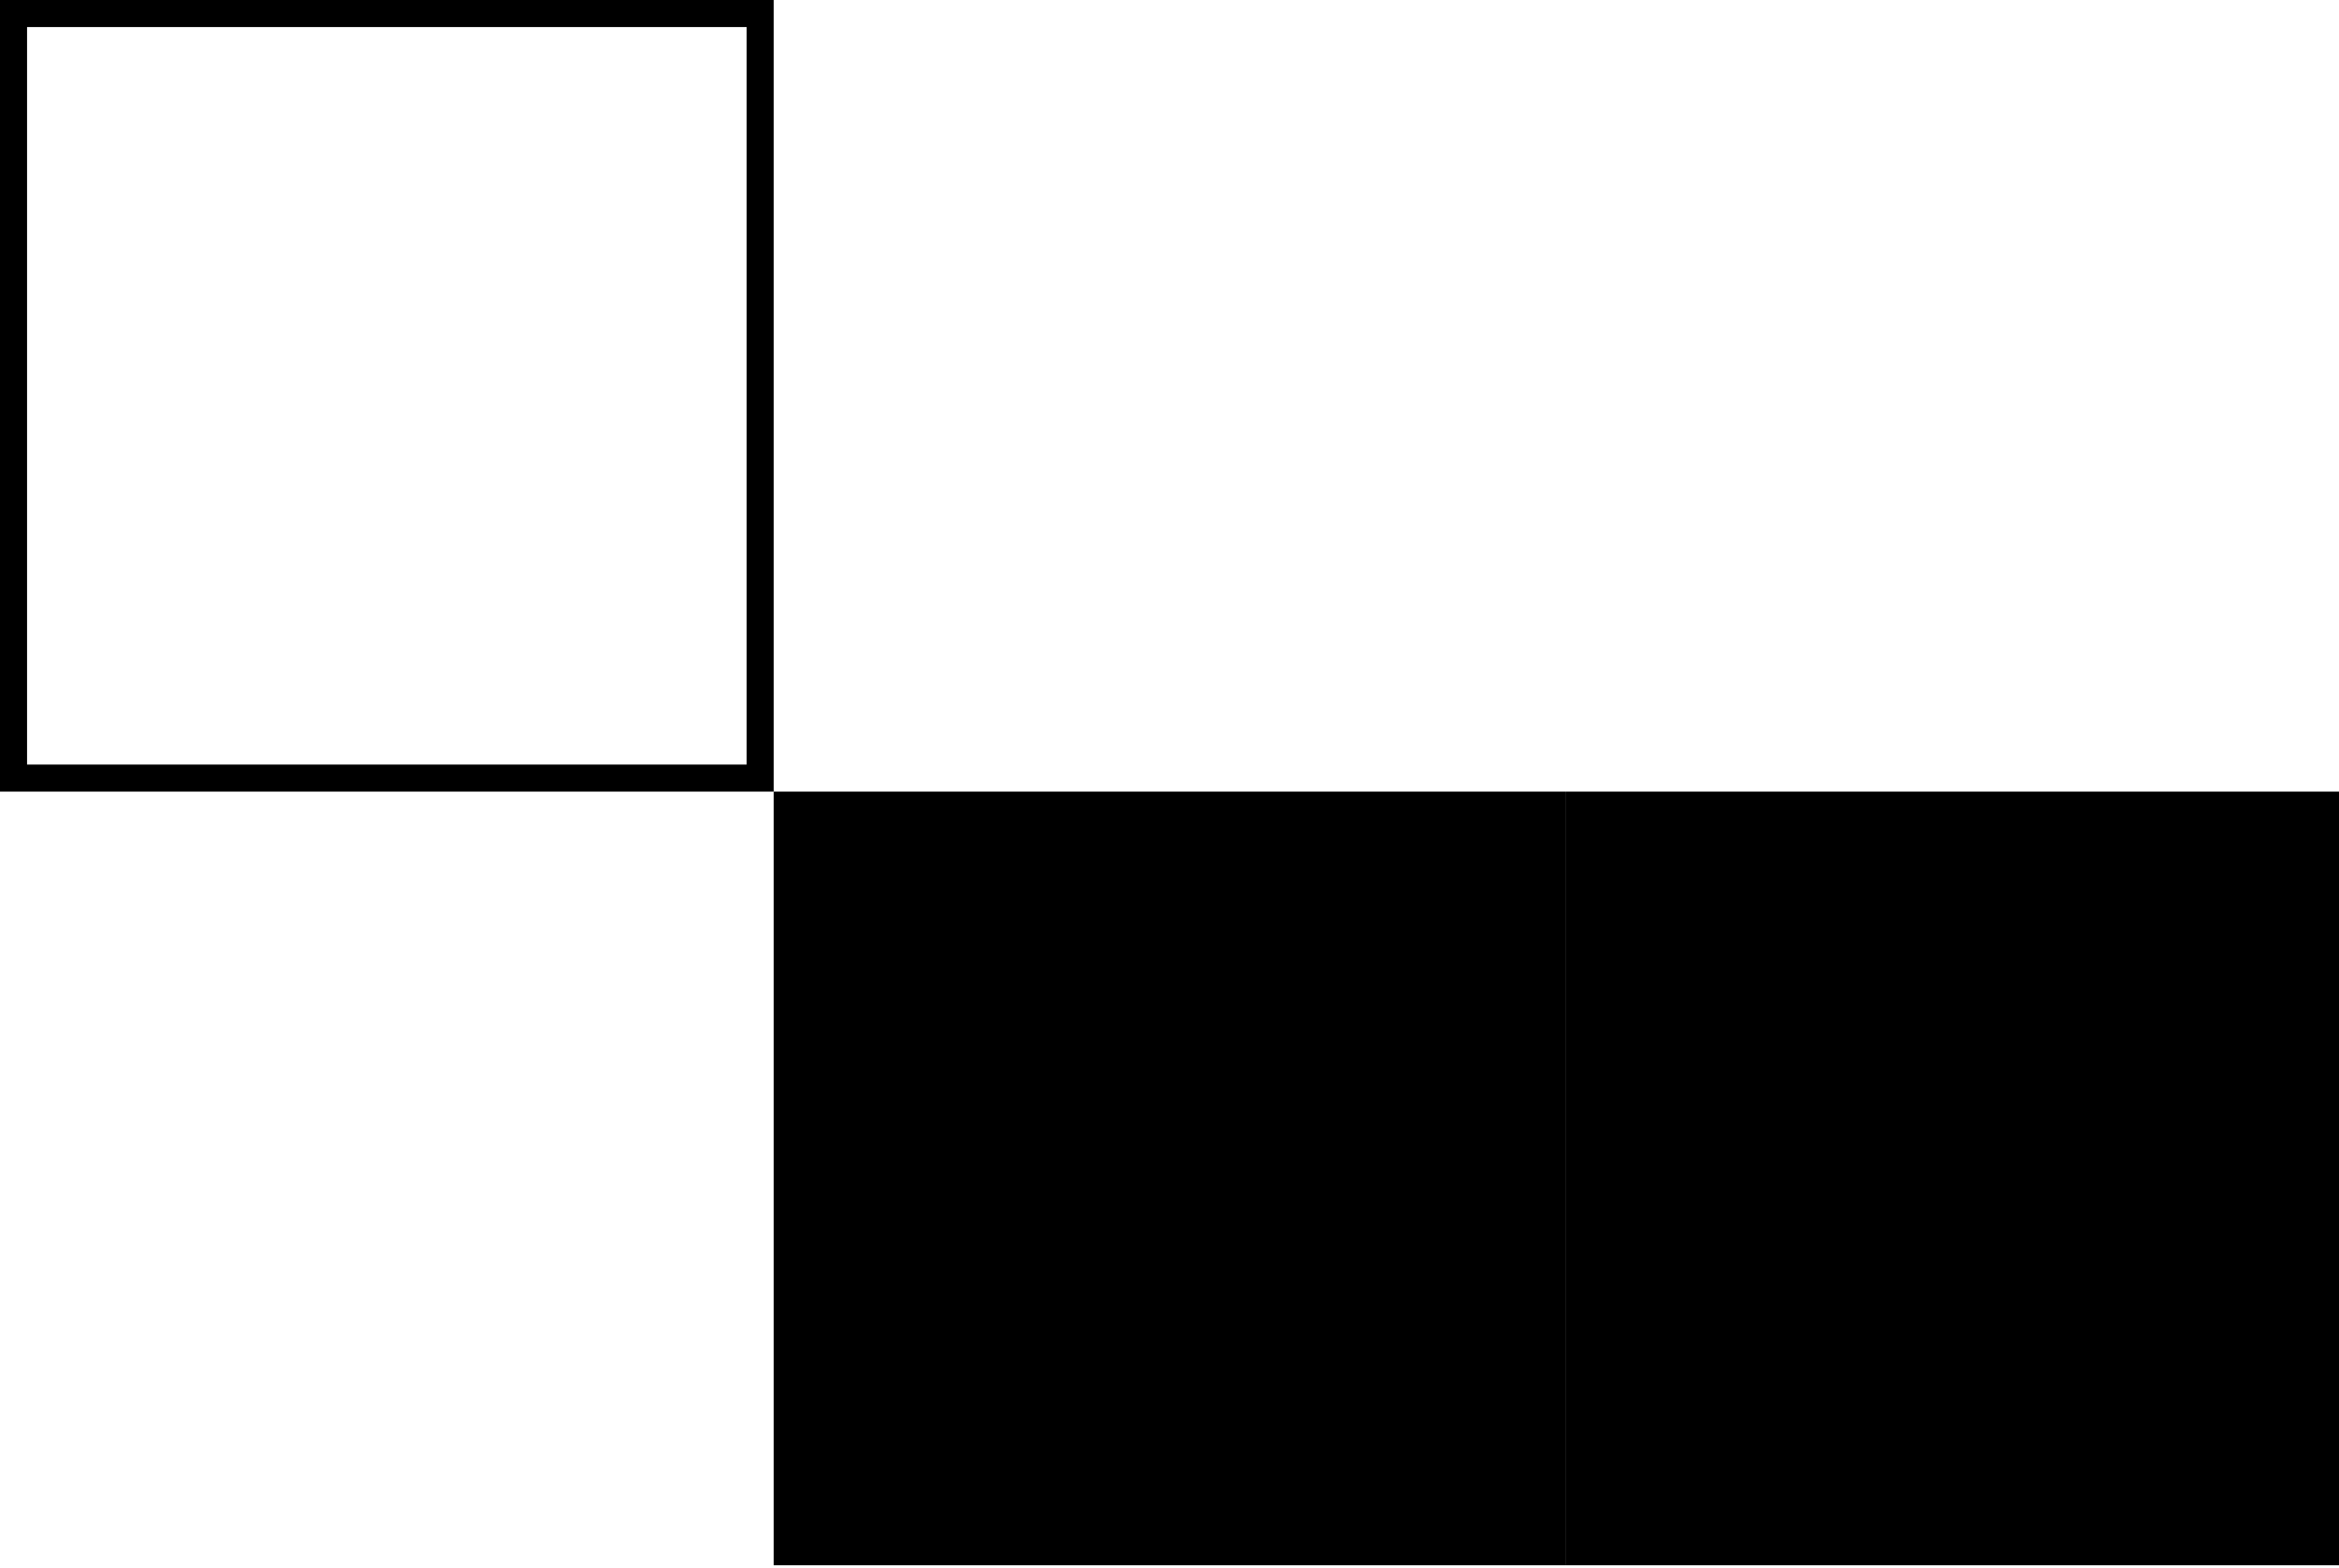
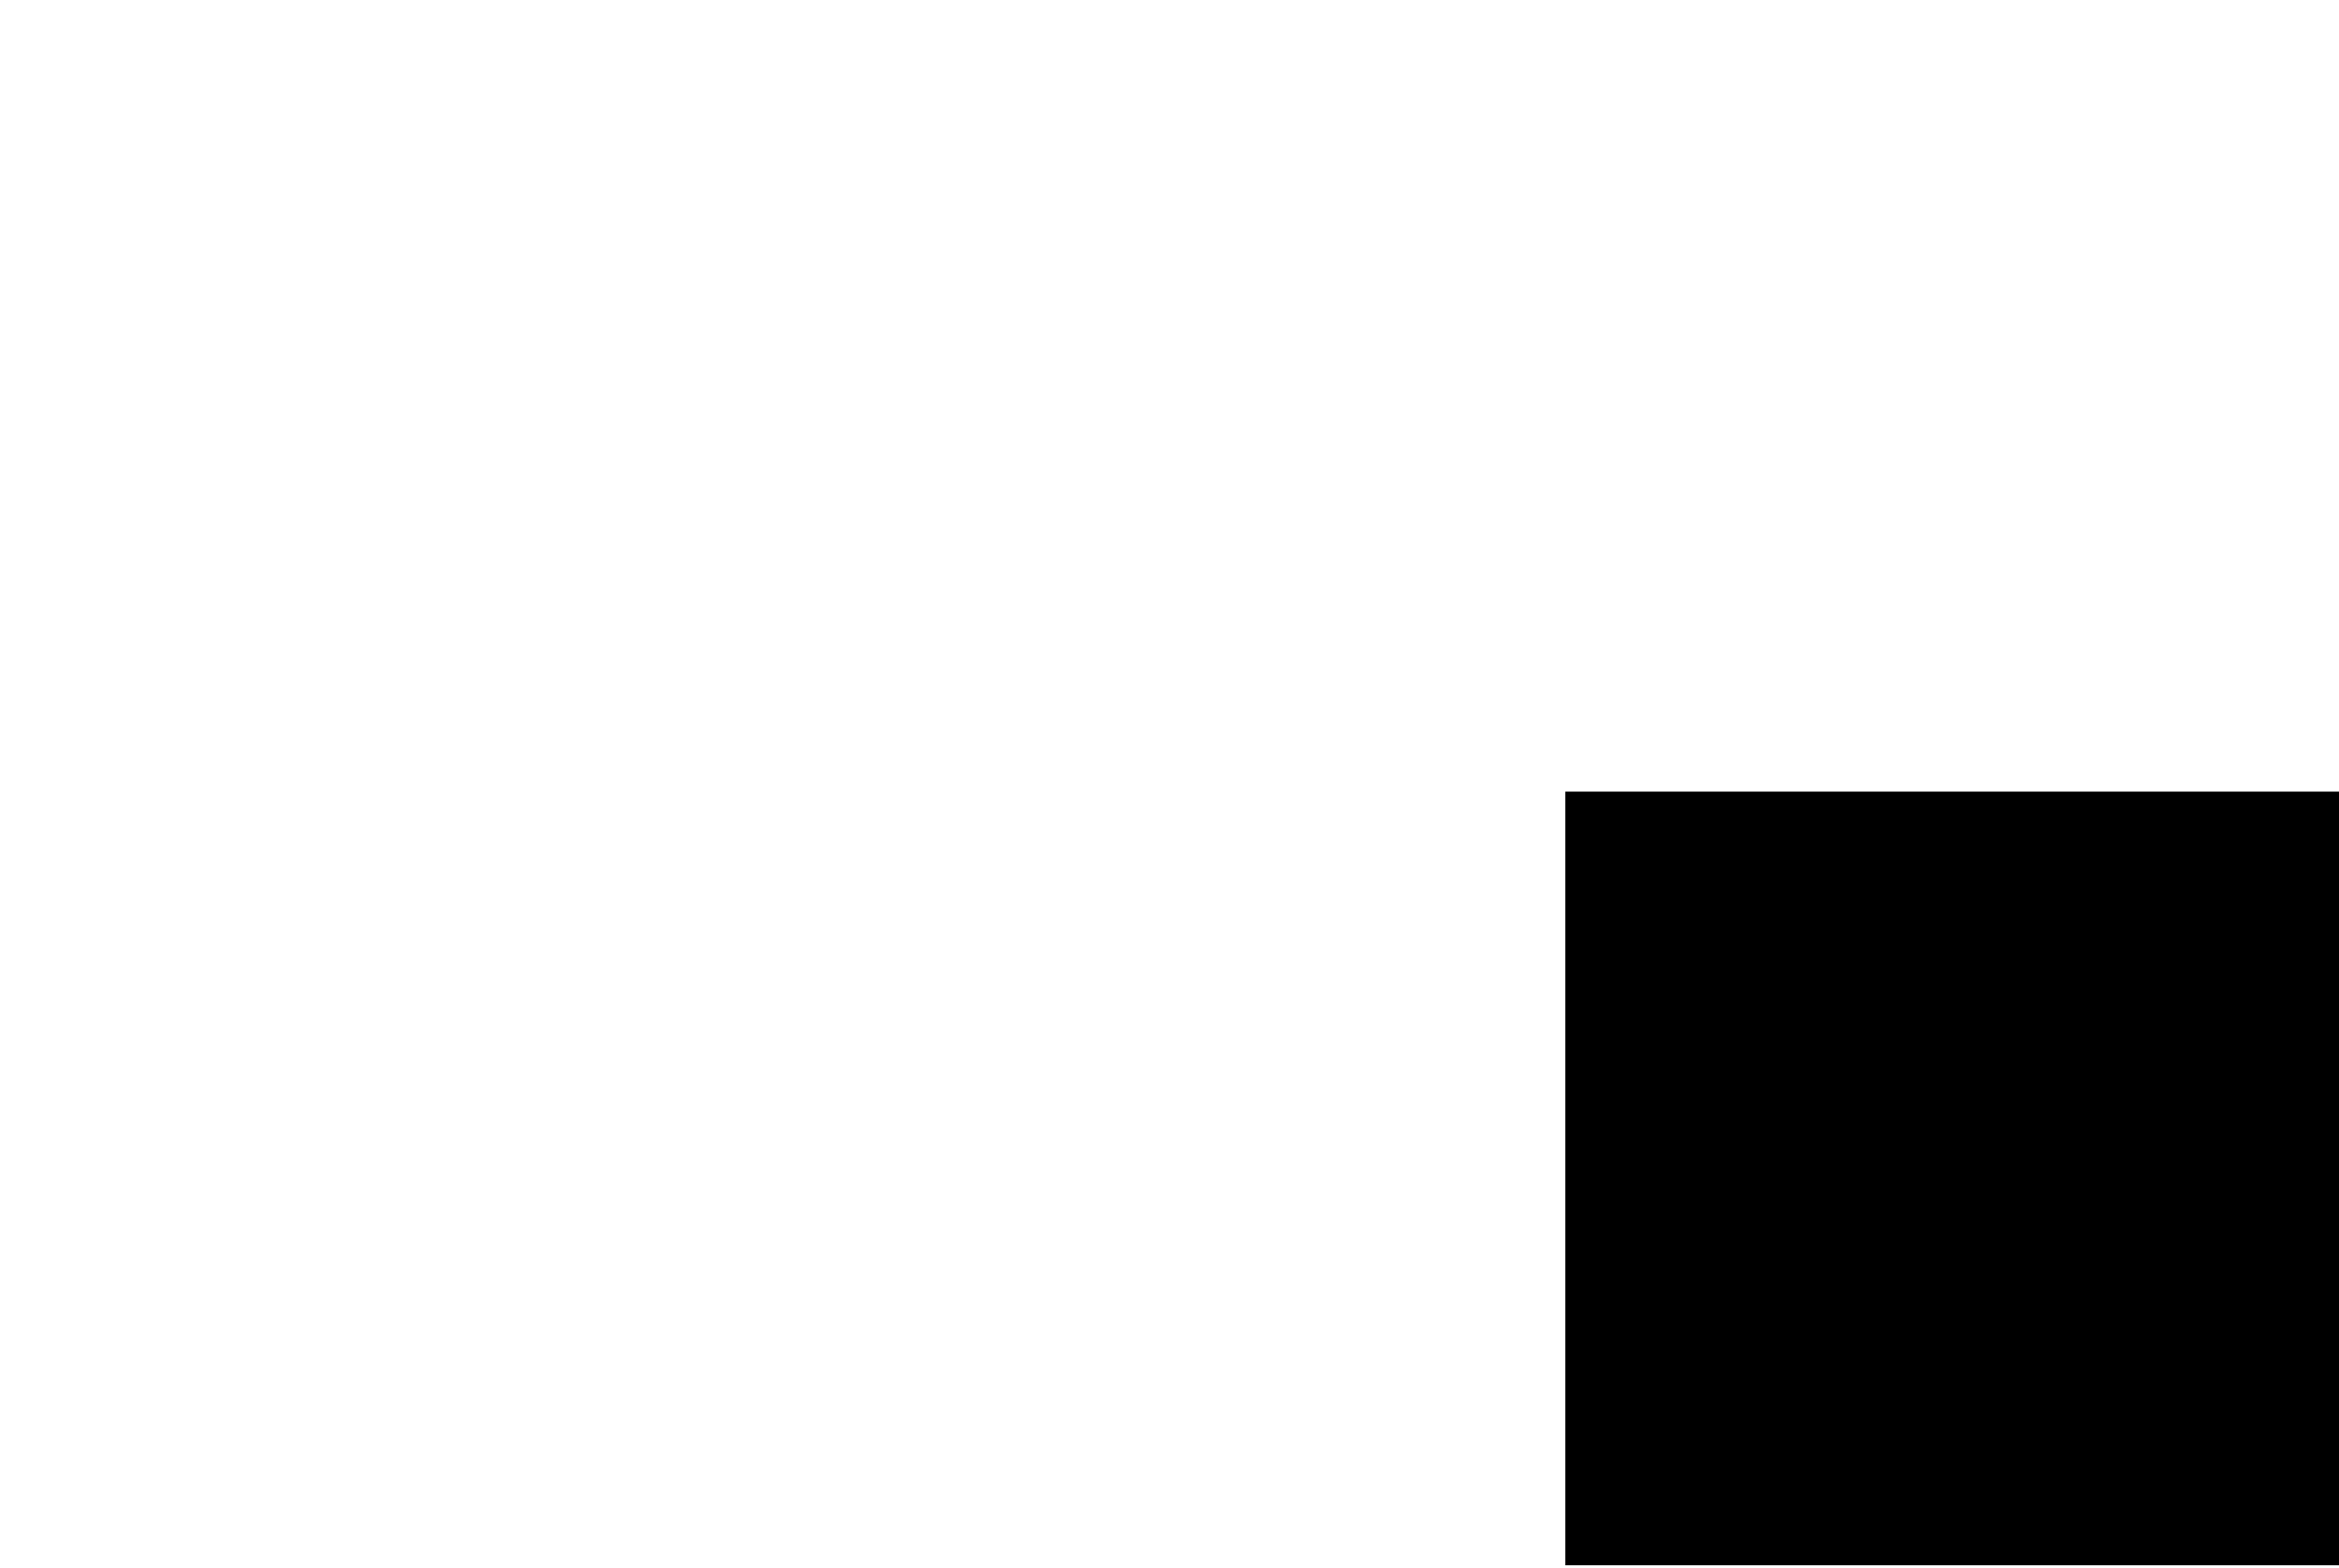
<svg xmlns="http://www.w3.org/2000/svg" width="346" height="232" viewBox="0 0 346 232" fill="none">
-   <path fill-rule="evenodd" clip-rule="evenodd" d="M110.444 4.002H4.002V113.106H110.444V4.002ZM114.446 0V117.108H0V0H114.446Z" fill="black" />
  <path d="M346.001 117.108H231.555V231.554H346.001V117.108Z" fill="black" />
-   <path d="M231.553 117.108H114.445V231.554H231.553V117.108Z" fill="black" />
</svg>